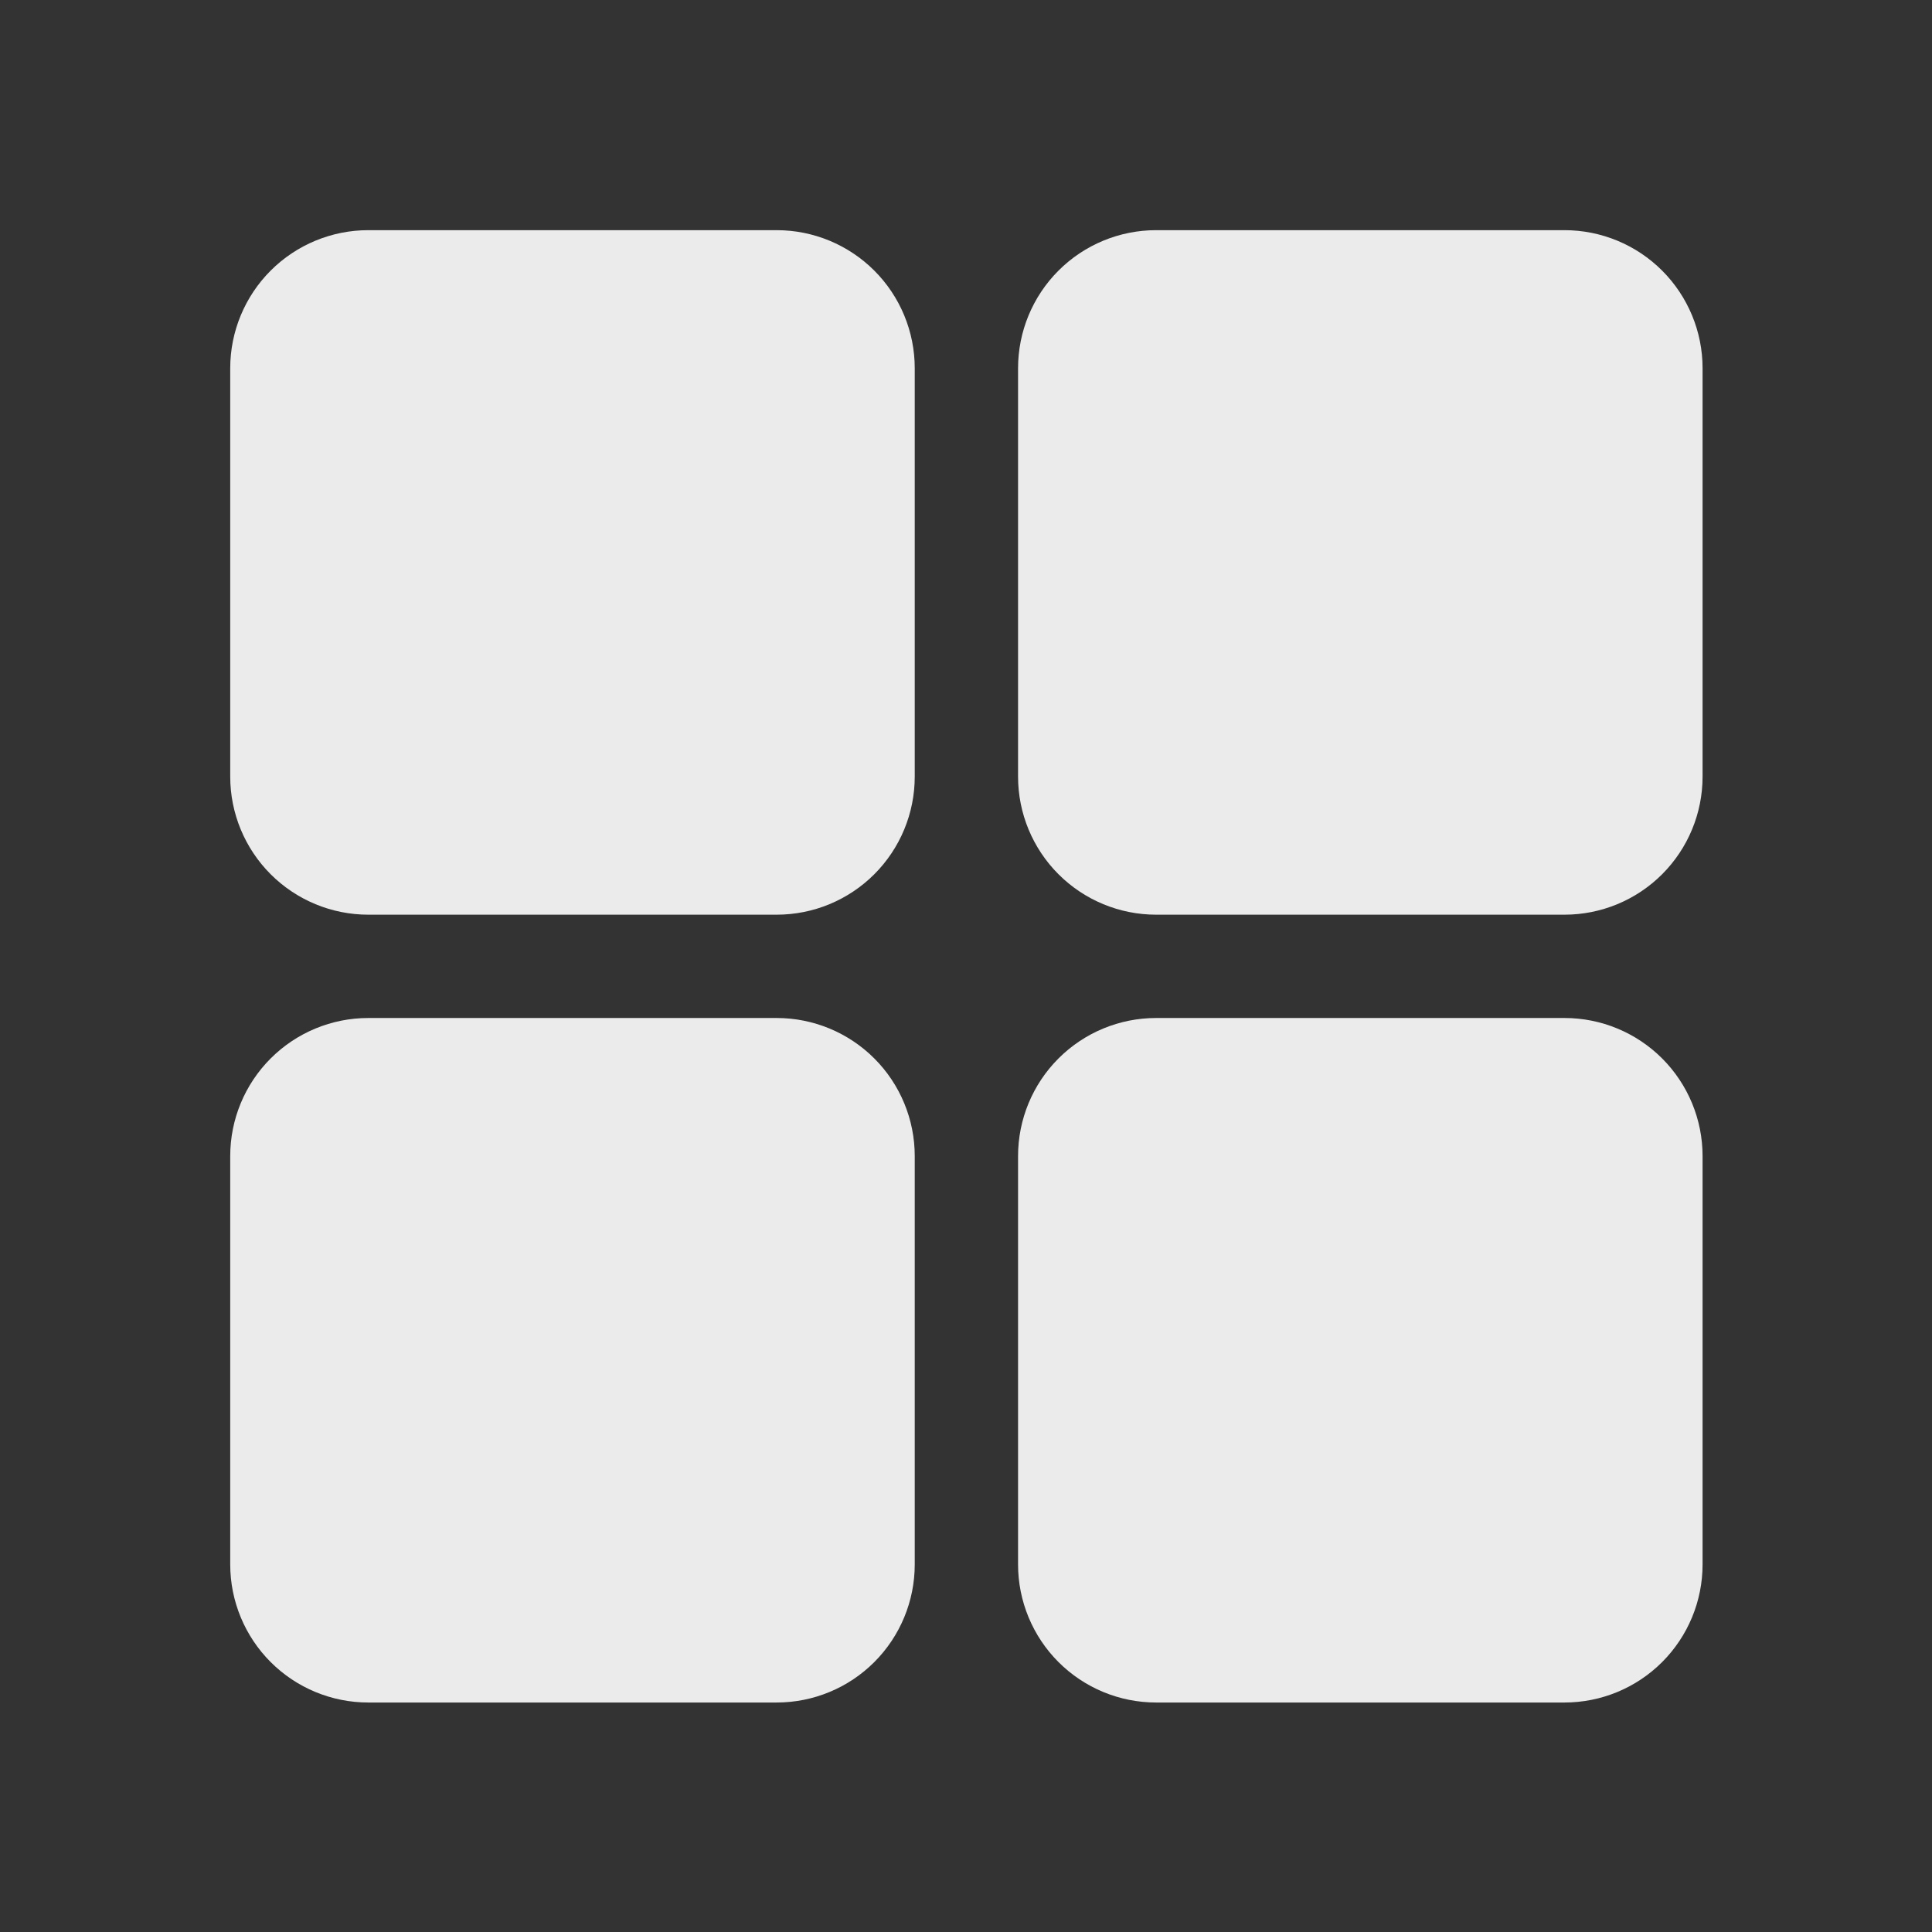
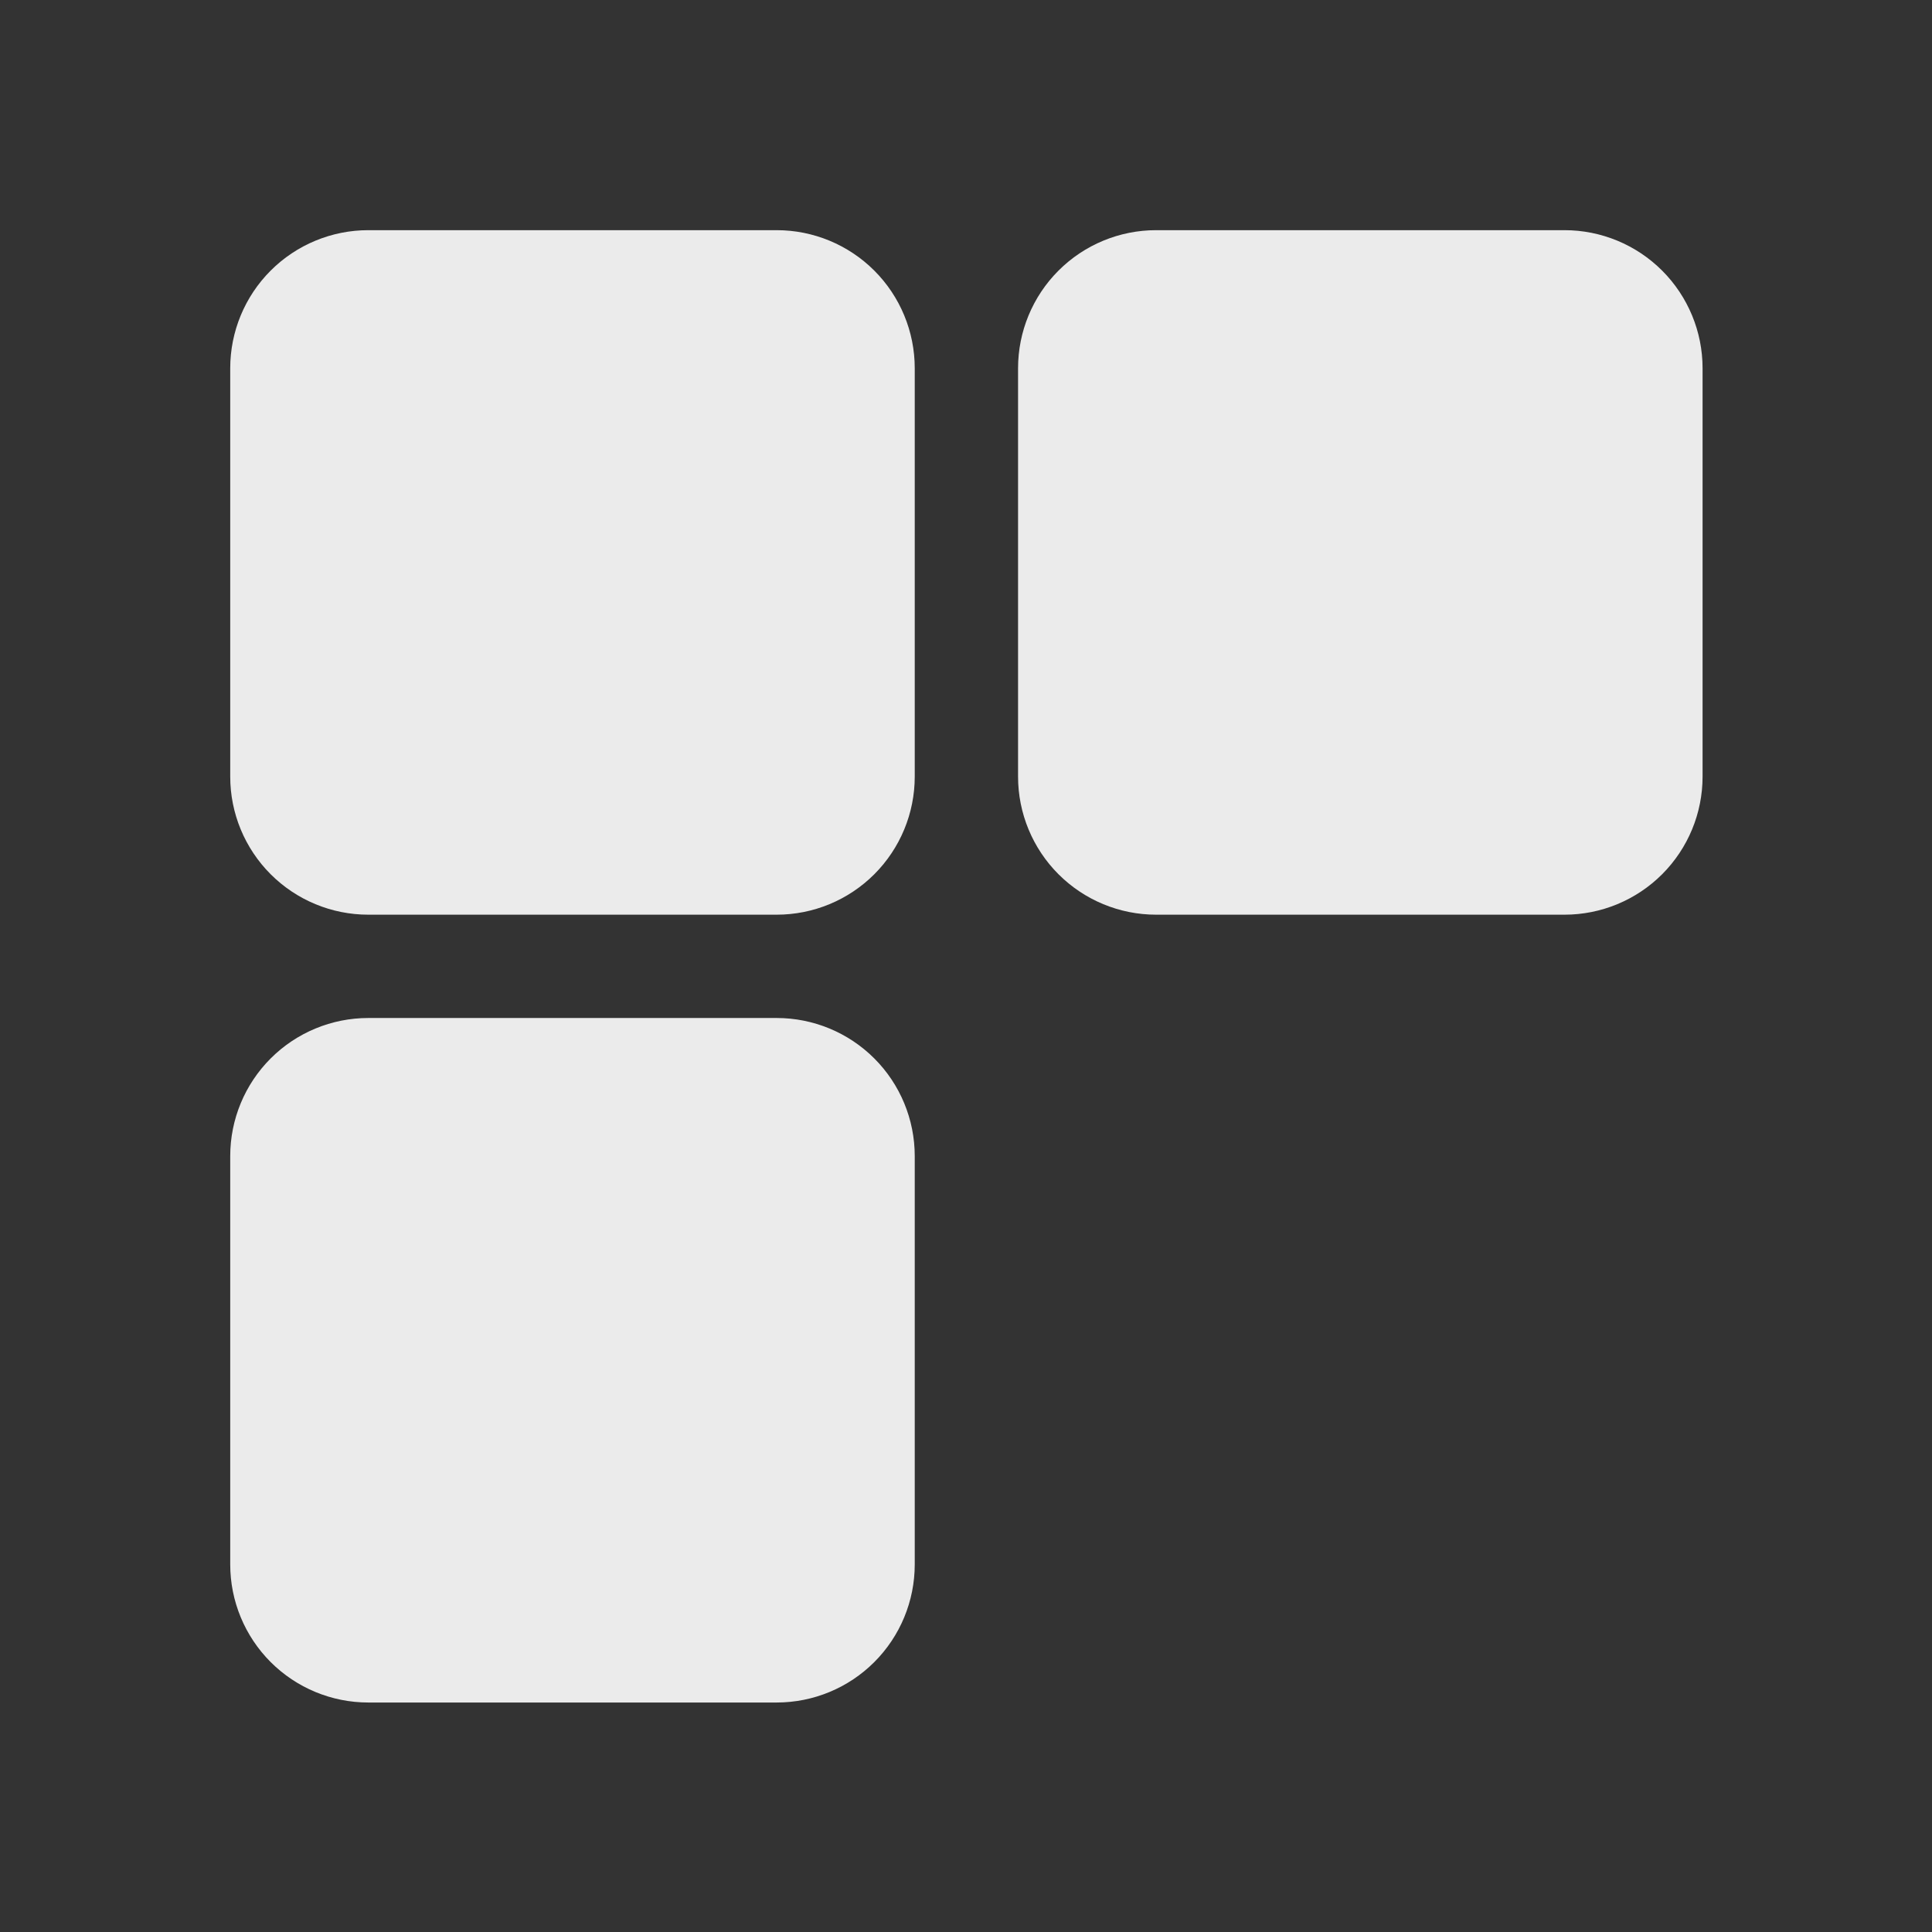
<svg xmlns="http://www.w3.org/2000/svg" width="100%" height="100%" viewBox="0 0 420 420" version="1.1" xml:space="preserve" style="fill-rule:evenodd;clip-rule:evenodd;stroke-linejoin:round;stroke-miterlimit:2;">
  <rect x="0" y="0" width="420" height="420" fill="#333333" stroke="none" />
  <g transform="matrix(1,0,0,1,2,10)">
    <g transform="matrix(0.979,0,0,0.979,-48.872,-32.409)">
      <path d="M220.341,74C228.472,74 236.27,77.23 242.02,82.98C247.77,88.73 251,96.528 251,104.659L251,195.341C251,203.472 247.77,211.27 242.02,217.02C236.27,222.77 228.472,226 220.341,226L129.659,226C121.528,226 113.73,222.77 107.98,217.02C102.23,211.27 99,203.472 99,195.341L99,104.659C99,96.528 102.23,88.73 107.98,82.98C113.73,77.23 121.528,74 129.659,74L220.341,74Z" style="fill:rgb(235,235,235);" />
    </g>
    <g transform="matrix(0.979,0,0,0.979,122.396,-32.409)">
      <path d="M220.341,74C228.472,74 236.27,77.23 242.02,82.98C247.77,88.73 251,96.528 251,104.659L251,195.341C251,203.472 247.77,211.27 242.02,217.02C236.27,222.77 228.472,226 220.341,226L129.659,226C121.528,226 113.73,222.77 107.98,217.02C102.23,211.27 99,203.472 99,195.341L99,104.659C99,96.528 102.23,88.73 107.98,82.98C113.73,77.23 121.528,74 129.659,74L220.341,74Z" style="fill:rgb(235,235,235);" />
    </g>
    <g transform="matrix(0.979,0,0,0.979,-48.872,138.858)">
      <path d="M220.341,74C228.472,74 236.27,77.23 242.02,82.98C247.77,88.73 251,96.528 251,104.659L251,195.341C251,203.472 247.77,211.27 242.02,217.02C236.27,222.77 228.472,226 220.341,226L129.659,226C121.528,226 113.73,222.77 107.98,217.02C102.23,211.27 99,203.472 99,195.341L99,104.659C99,96.528 102.23,88.73 107.98,82.98C113.73,77.23 121.528,74 129.659,74L220.341,74Z" style="fill:rgb(235,235,235);" />
    </g>
    <g transform="matrix(0.979,0,0,0.979,122.396,138.858)">
-       <path d="M220.341,74C228.472,74 236.27,77.23 242.02,82.98C247.77,88.73 251,96.528 251,104.659L251,195.341C251,203.472 247.77,211.27 242.02,217.02C236.27,222.77 228.472,226 220.341,226L129.659,226C121.528,226 113.73,222.77 107.98,217.02C102.23,211.27 99,203.472 99,195.341L99,104.659C99,96.528 102.23,88.73 107.98,82.98C113.73,77.23 121.528,74 129.659,74L220.341,74Z" style="fill:rgb(235,235,235);" />
-     </g>
+       </g>
  </g>
</svg>